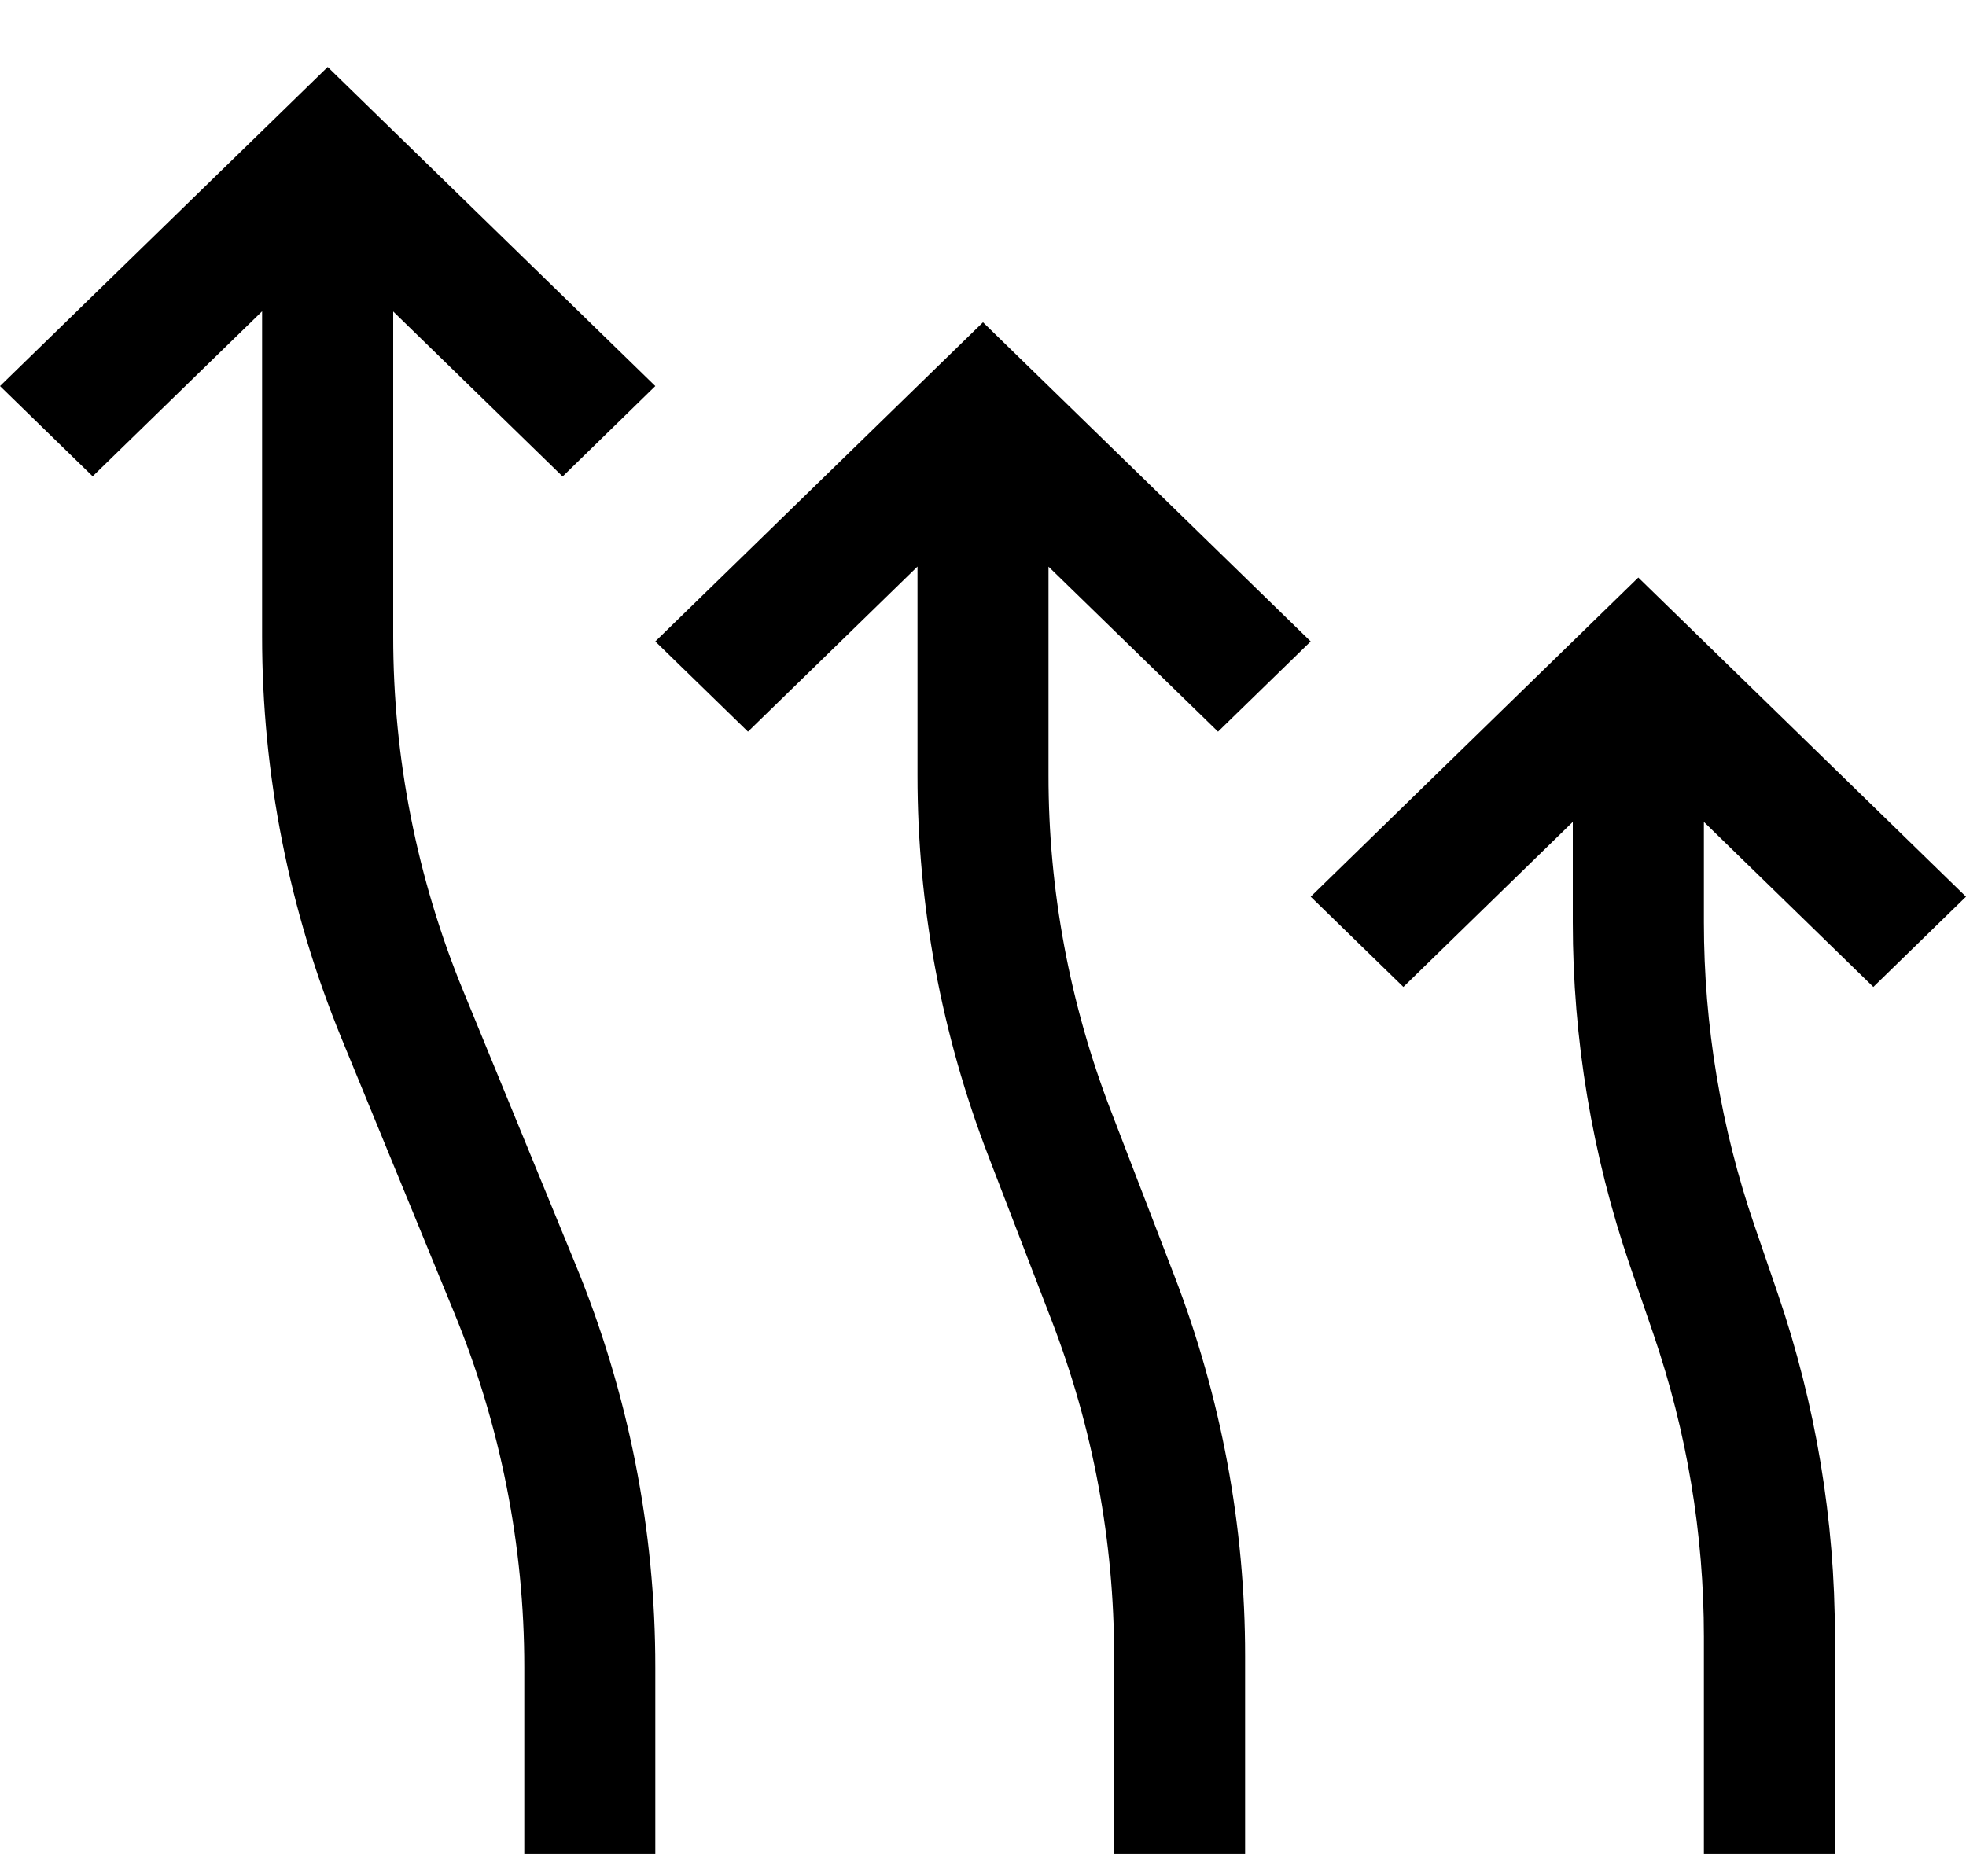
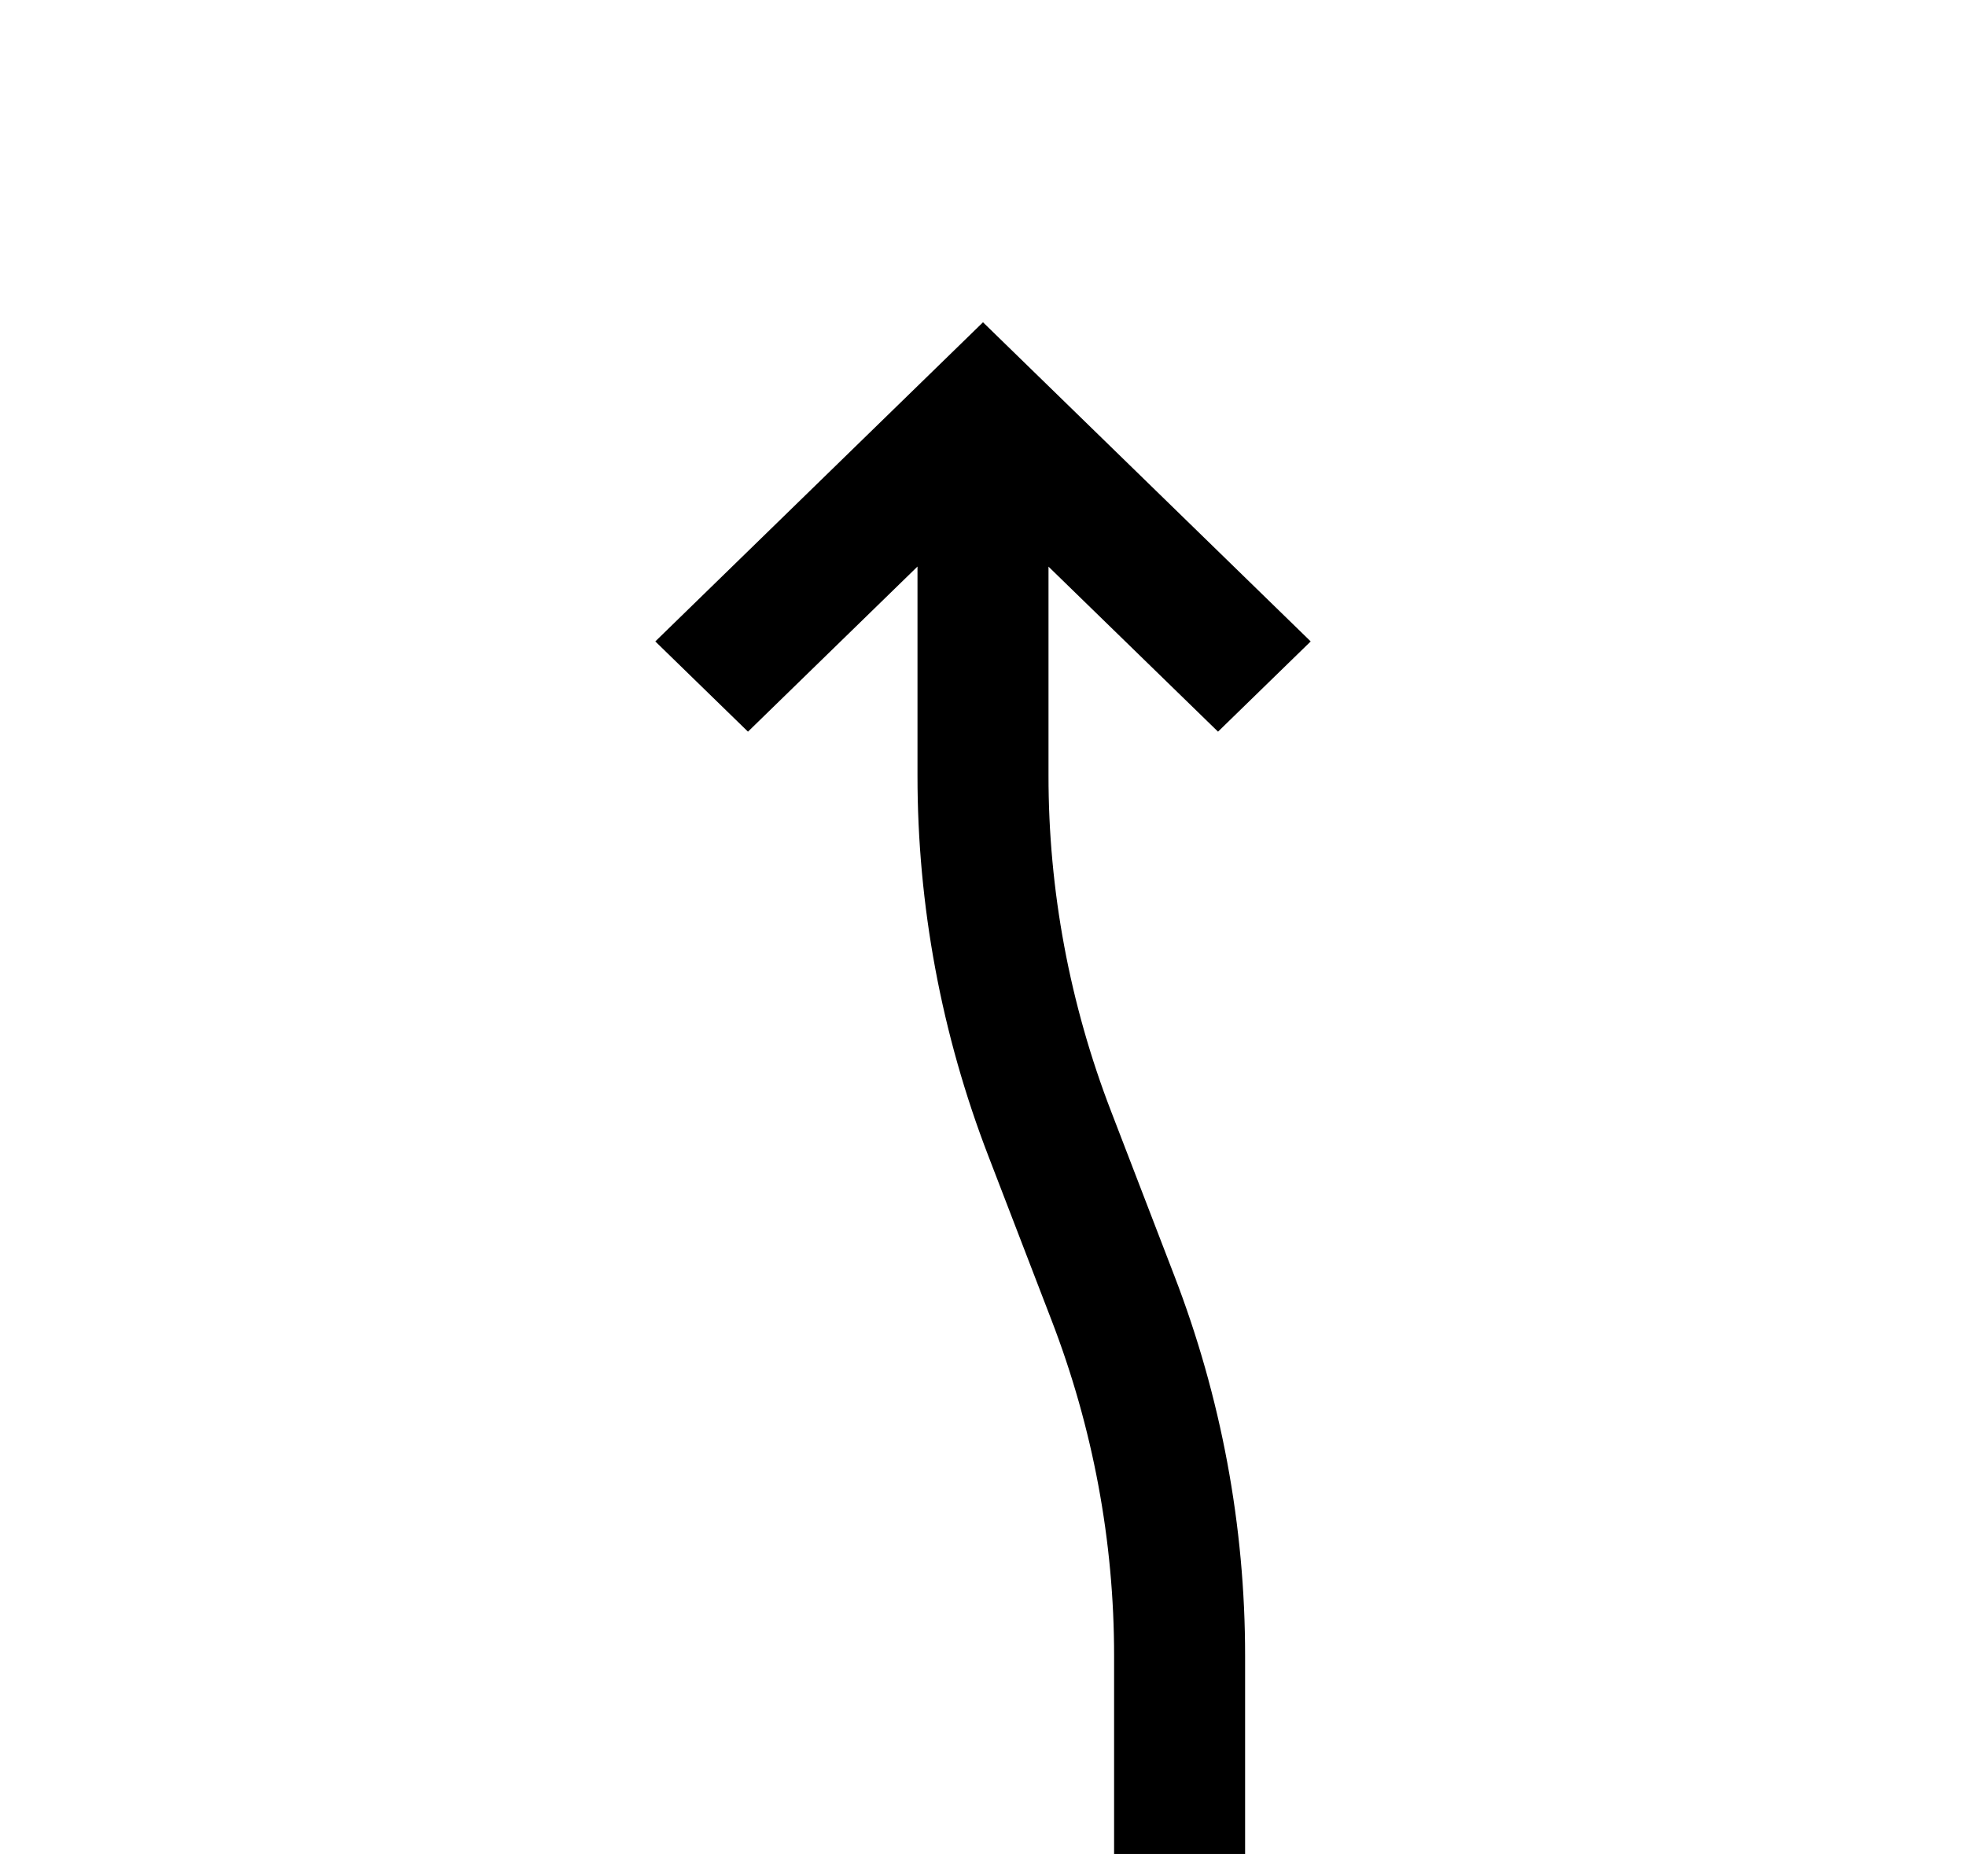
<svg xmlns="http://www.w3.org/2000/svg" width="22" height="21" viewBox="0 0 22 21" fill="none">
-   <path d="M-7.18116e-07 4.321L1.037 5.331L2.933 3.484L2.933 7.12C2.932 8.665 3.235 10.196 3.825 11.63L5.08 14.686C5.601 15.951 5.868 17.302 5.867 18.664L5.867 20.75L7.333 20.75L7.333 18.666C7.335 17.121 7.032 15.59 6.442 14.156L5.187 11.099C4.666 9.834 4.399 8.484 4.4 7.121L4.4 3.486L6.296 5.333L7.333 4.321L3.667 0.75L-7.18116e-07 4.321Z" fill="black" />
  <path d="M7.333 7.179L8.37 8.189L10.267 6.341L10.267 8.677C10.266 10.133 10.535 11.578 11.061 12.941L11.766 14.774C12.23 15.977 12.468 17.252 12.467 18.536L12.467 20.75L13.933 20.75L13.933 18.536C13.934 17.08 13.665 15.636 13.139 14.273L12.434 12.44C11.97 11.237 11.732 9.963 11.733 8.678L11.733 6.342L13.63 8.189L14.667 7.179L11 3.607L7.333 7.179Z" fill="black" />
-   <path d="M14.667 10.036L15.704 11.046L17.6 9.199L17.6 10.324C17.6 11.629 17.816 12.926 18.239 14.164L18.502 14.931C18.876 16.023 19.067 17.168 19.067 18.319L19.067 20.75L20.533 20.75L20.533 18.319C20.534 17.014 20.318 15.717 19.894 14.479L19.631 13.712C19.257 12.62 19.067 11.475 19.067 10.324L19.067 9.199L20.963 11.046L22 10.036L18.333 6.464L14.667 10.036Z" fill="black" />
</svg>